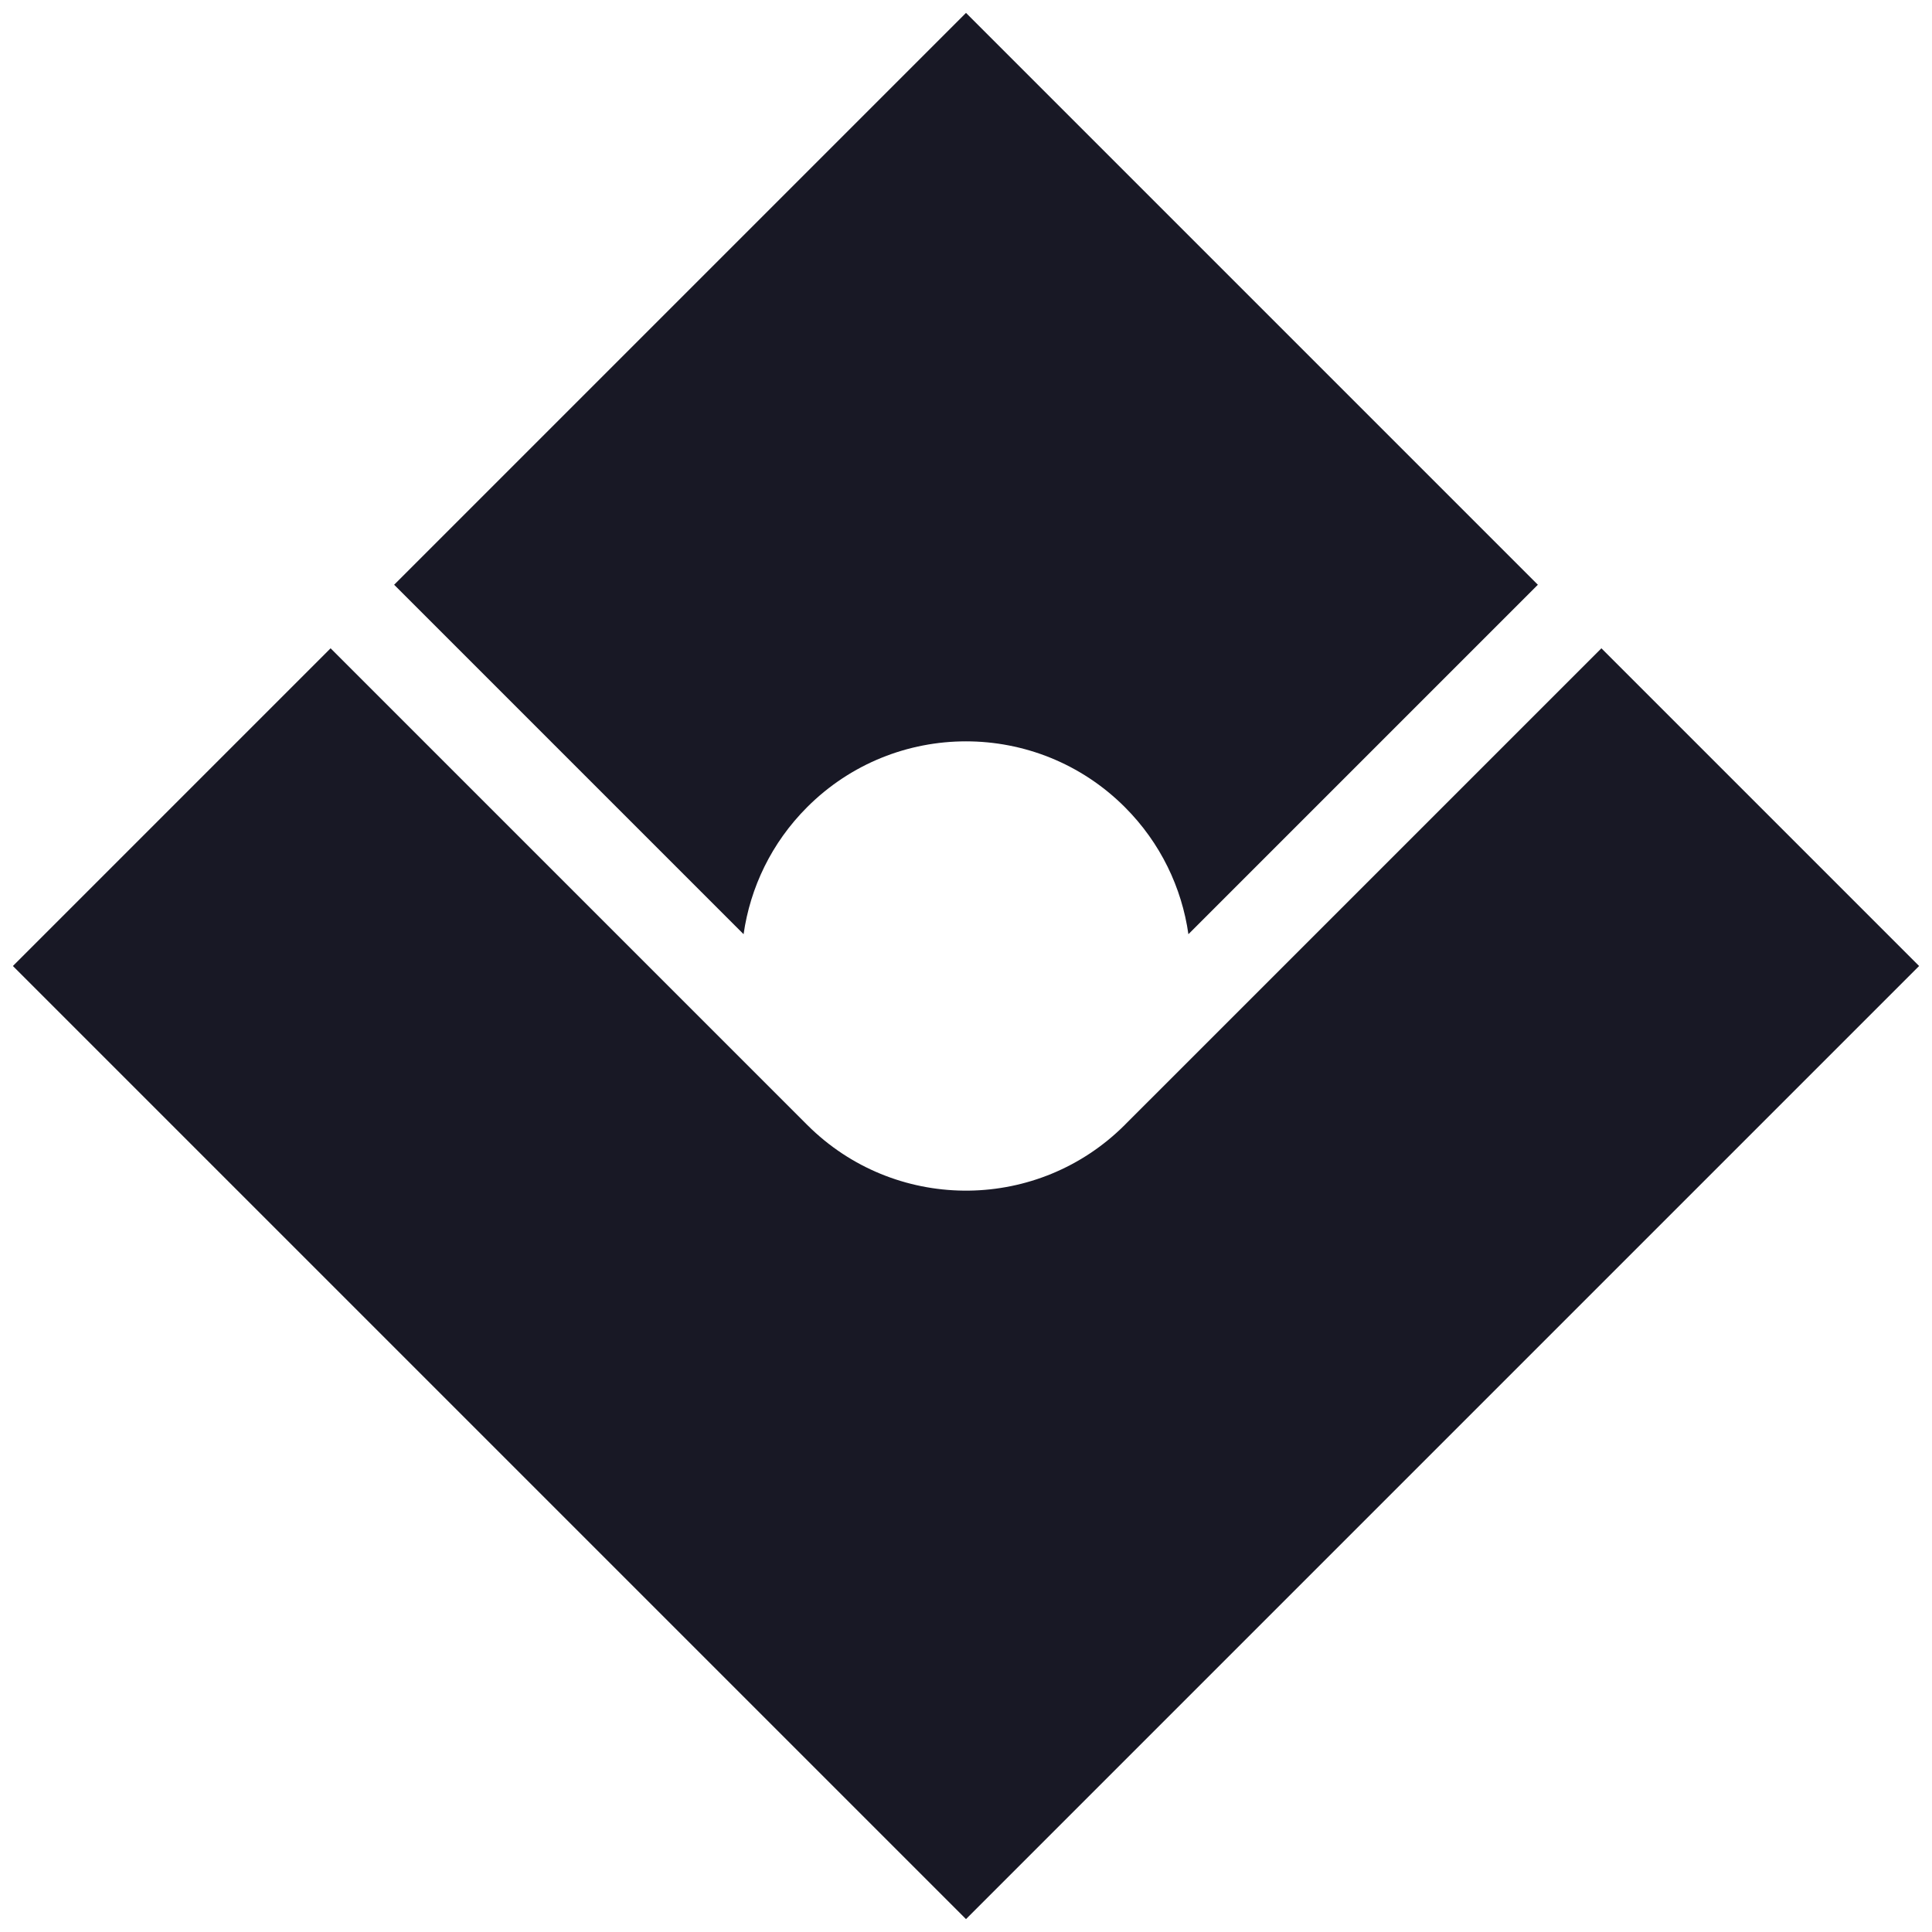
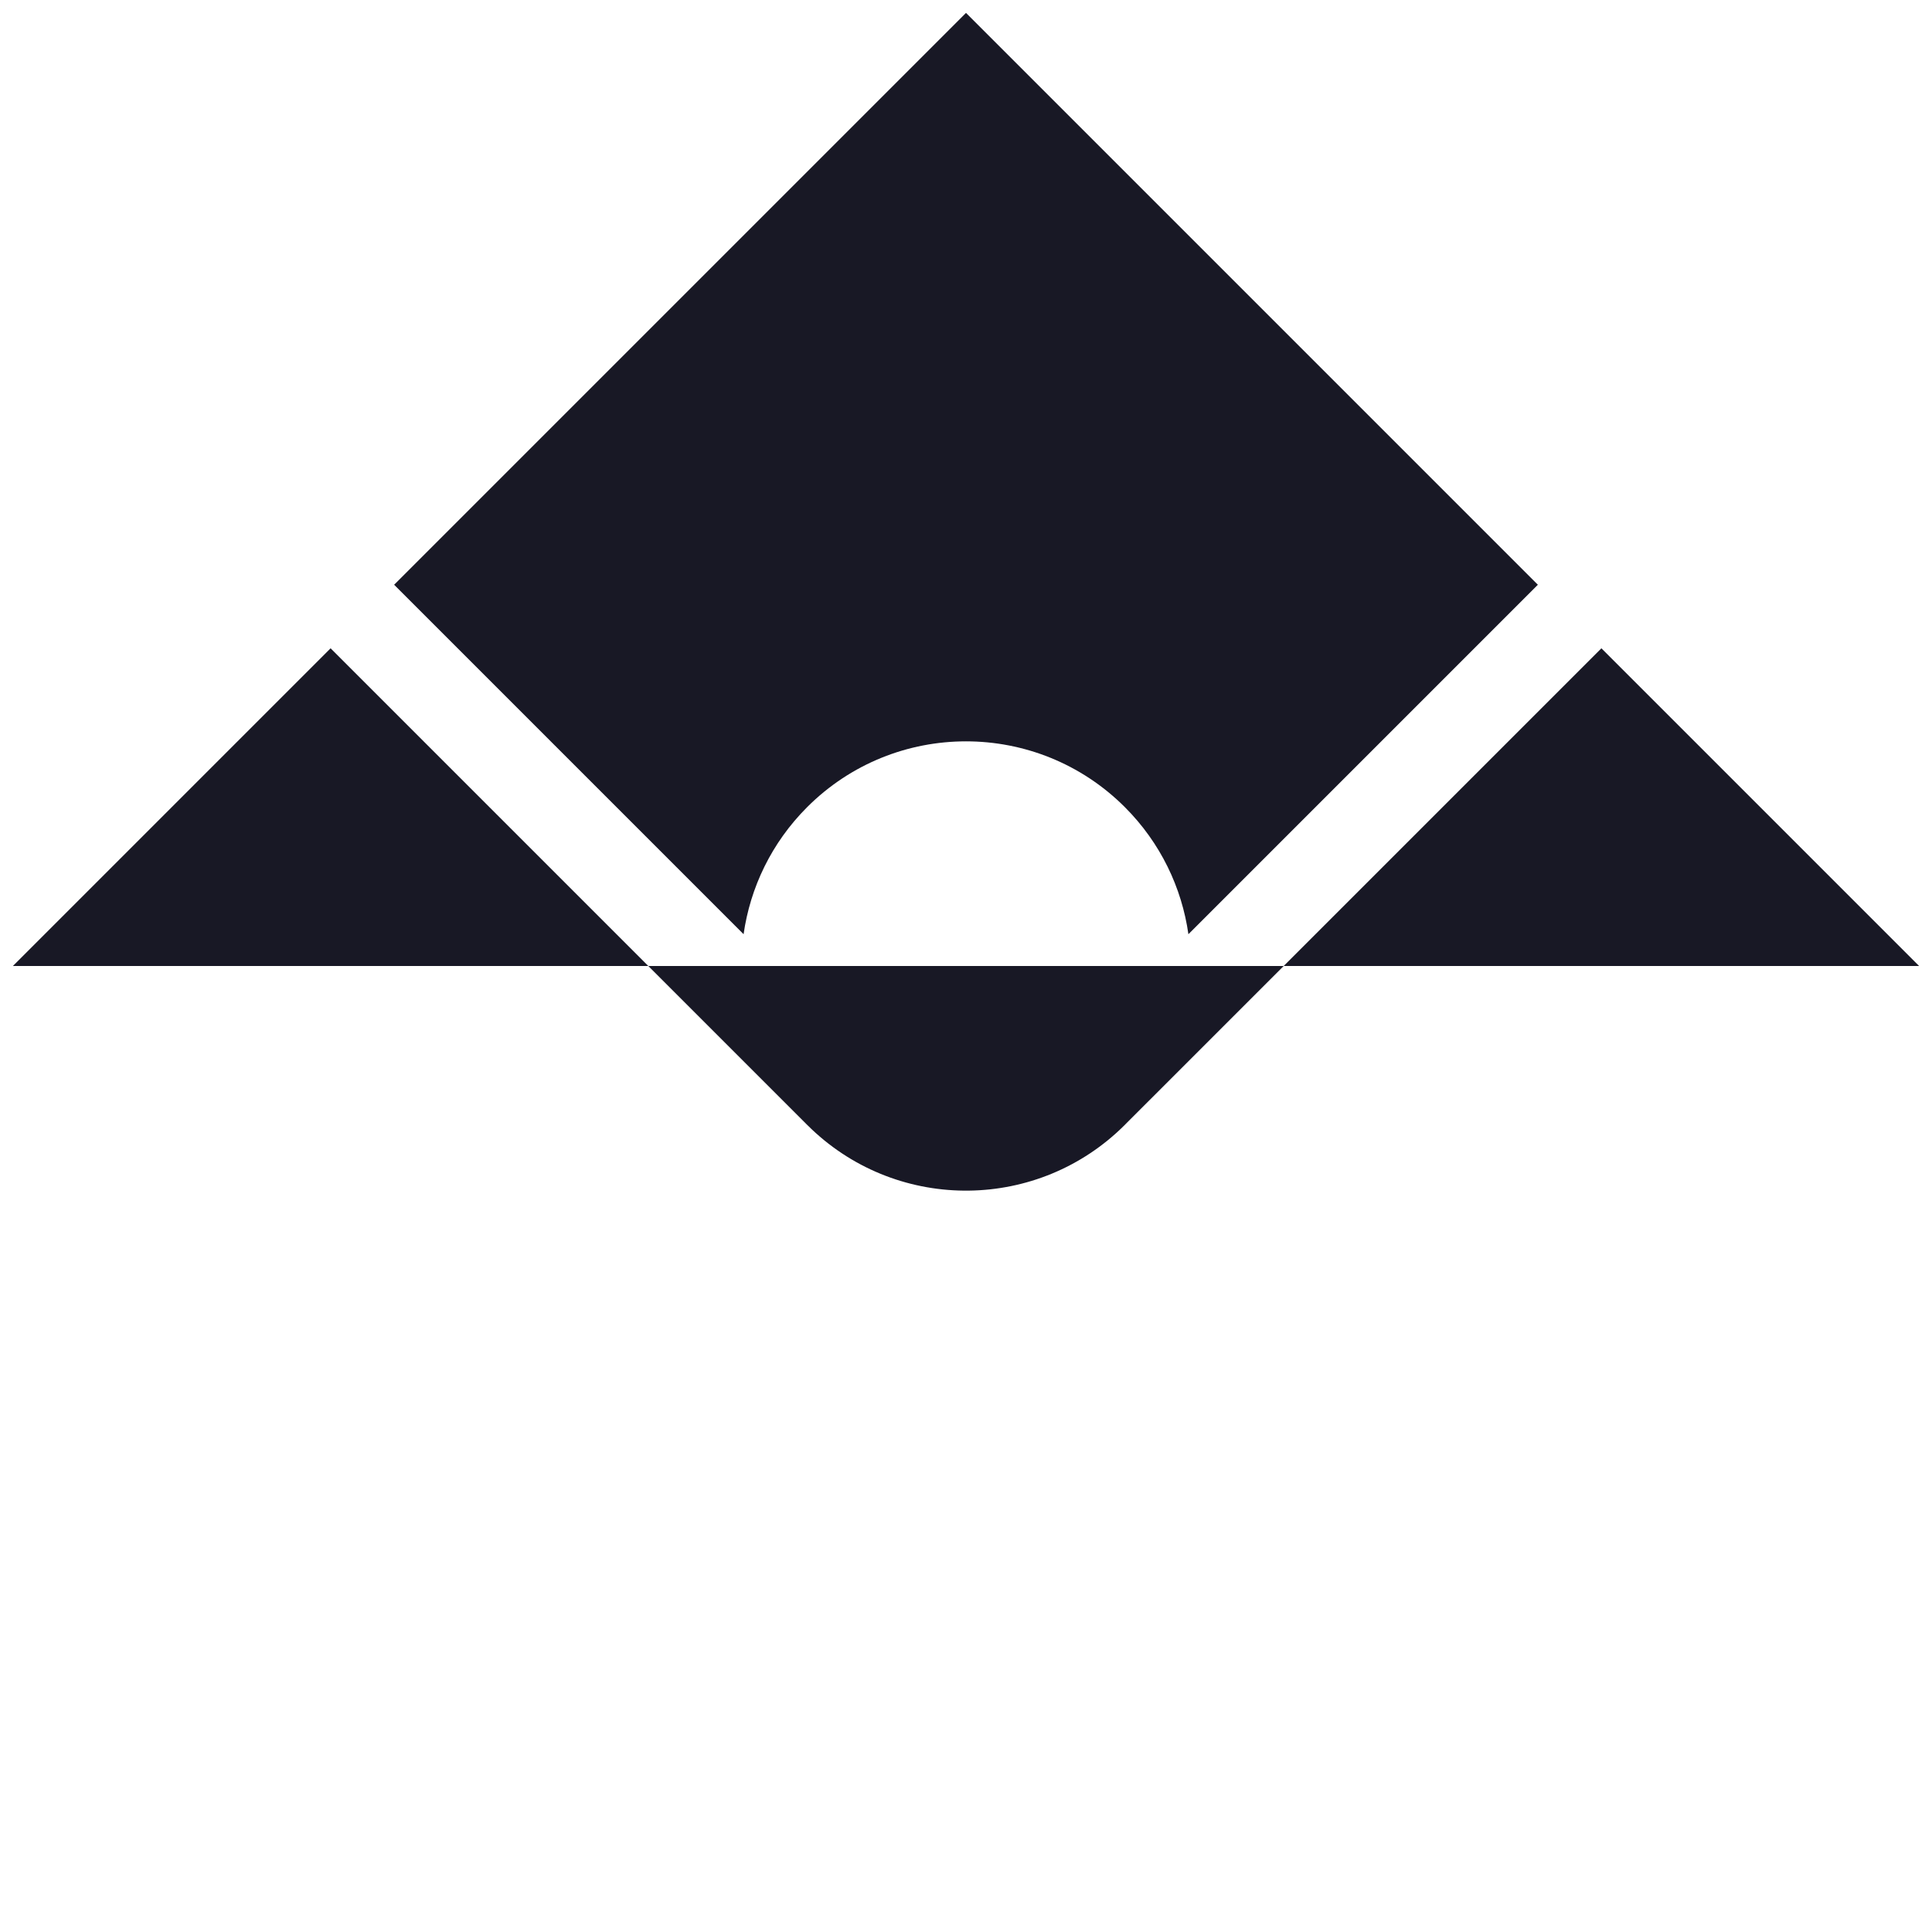
<svg xmlns="http://www.w3.org/2000/svg" width="86px" height="86px" viewBox="0 0 86 86" version="1.1">
  <title>Shape</title>
  <g id="Symbols" stroke="none" stroke-width="1" fill="none" fill-rule="evenodd">
    <g id="kela-symbol" transform="translate(-19, -19)" fill="#181825">
-       <path d="M32,72 L61.965,72 L62.28,71.996 C67.673,71.848 72,67.429 72,62 L71.999,61.93 L72,32 L92,32 L92,92 L32,92 L32,72 Z M68,53.999 C66.328,52.744 64.251,52 62,52 C56.477,52 52,56.477 52,62 C52,64.251 52.744,66.328 53.999,68 L32,68 L32,32 L68,32 L68,53.999 Z" id="Shape" transform="translate(62, 62) rotate(45) translate(-62, -62)" />
+       <path d="M32,72 L61.965,72 L62.28,71.996 C67.673,71.848 72,67.429 72,62 L71.999,61.93 L72,32 L92,32 L32,92 L32,72 Z M68,53.999 C66.328,52.744 64.251,52 62,52 C56.477,52 52,56.477 52,62 C52,64.251 52.744,66.328 53.999,68 L32,68 L32,32 L68,32 L68,53.999 Z" id="Shape" transform="translate(62, 62) rotate(45) translate(-62, -62)" />
    </g>
  </g>
</svg>